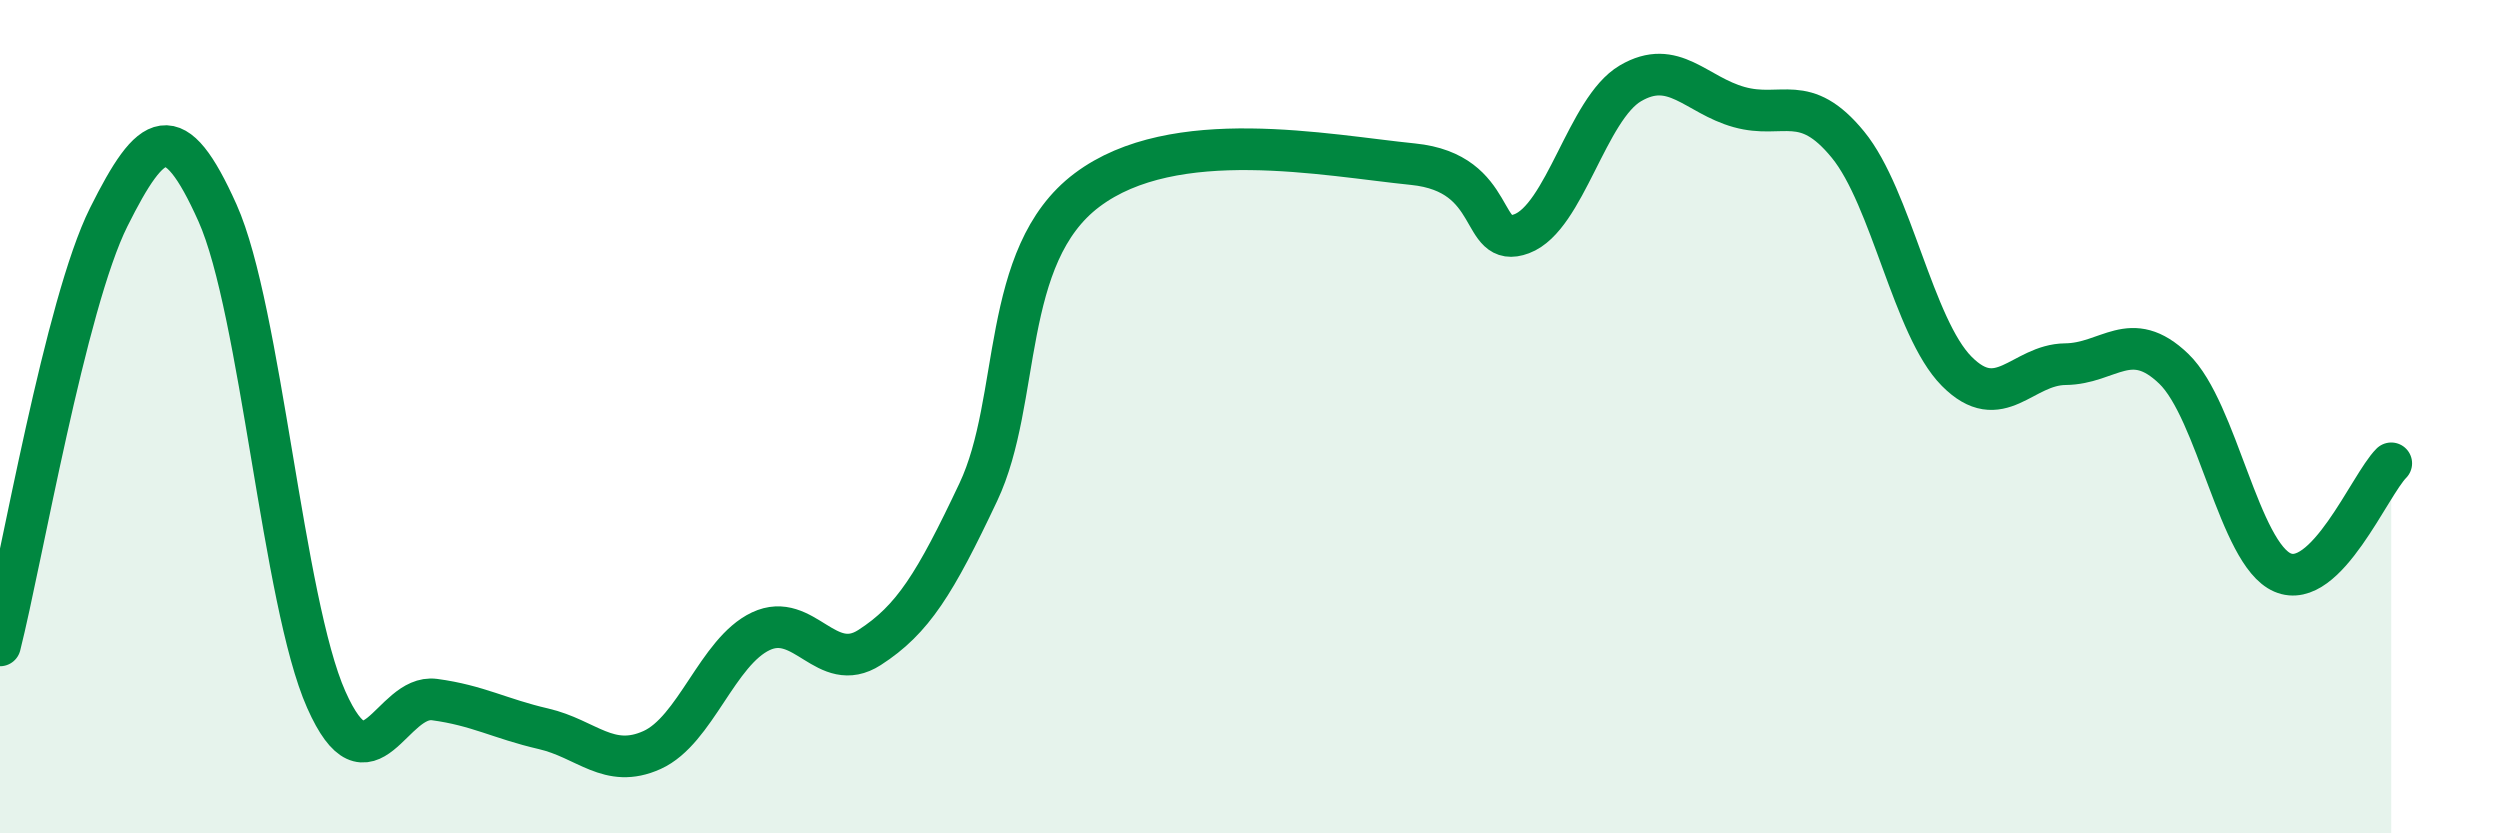
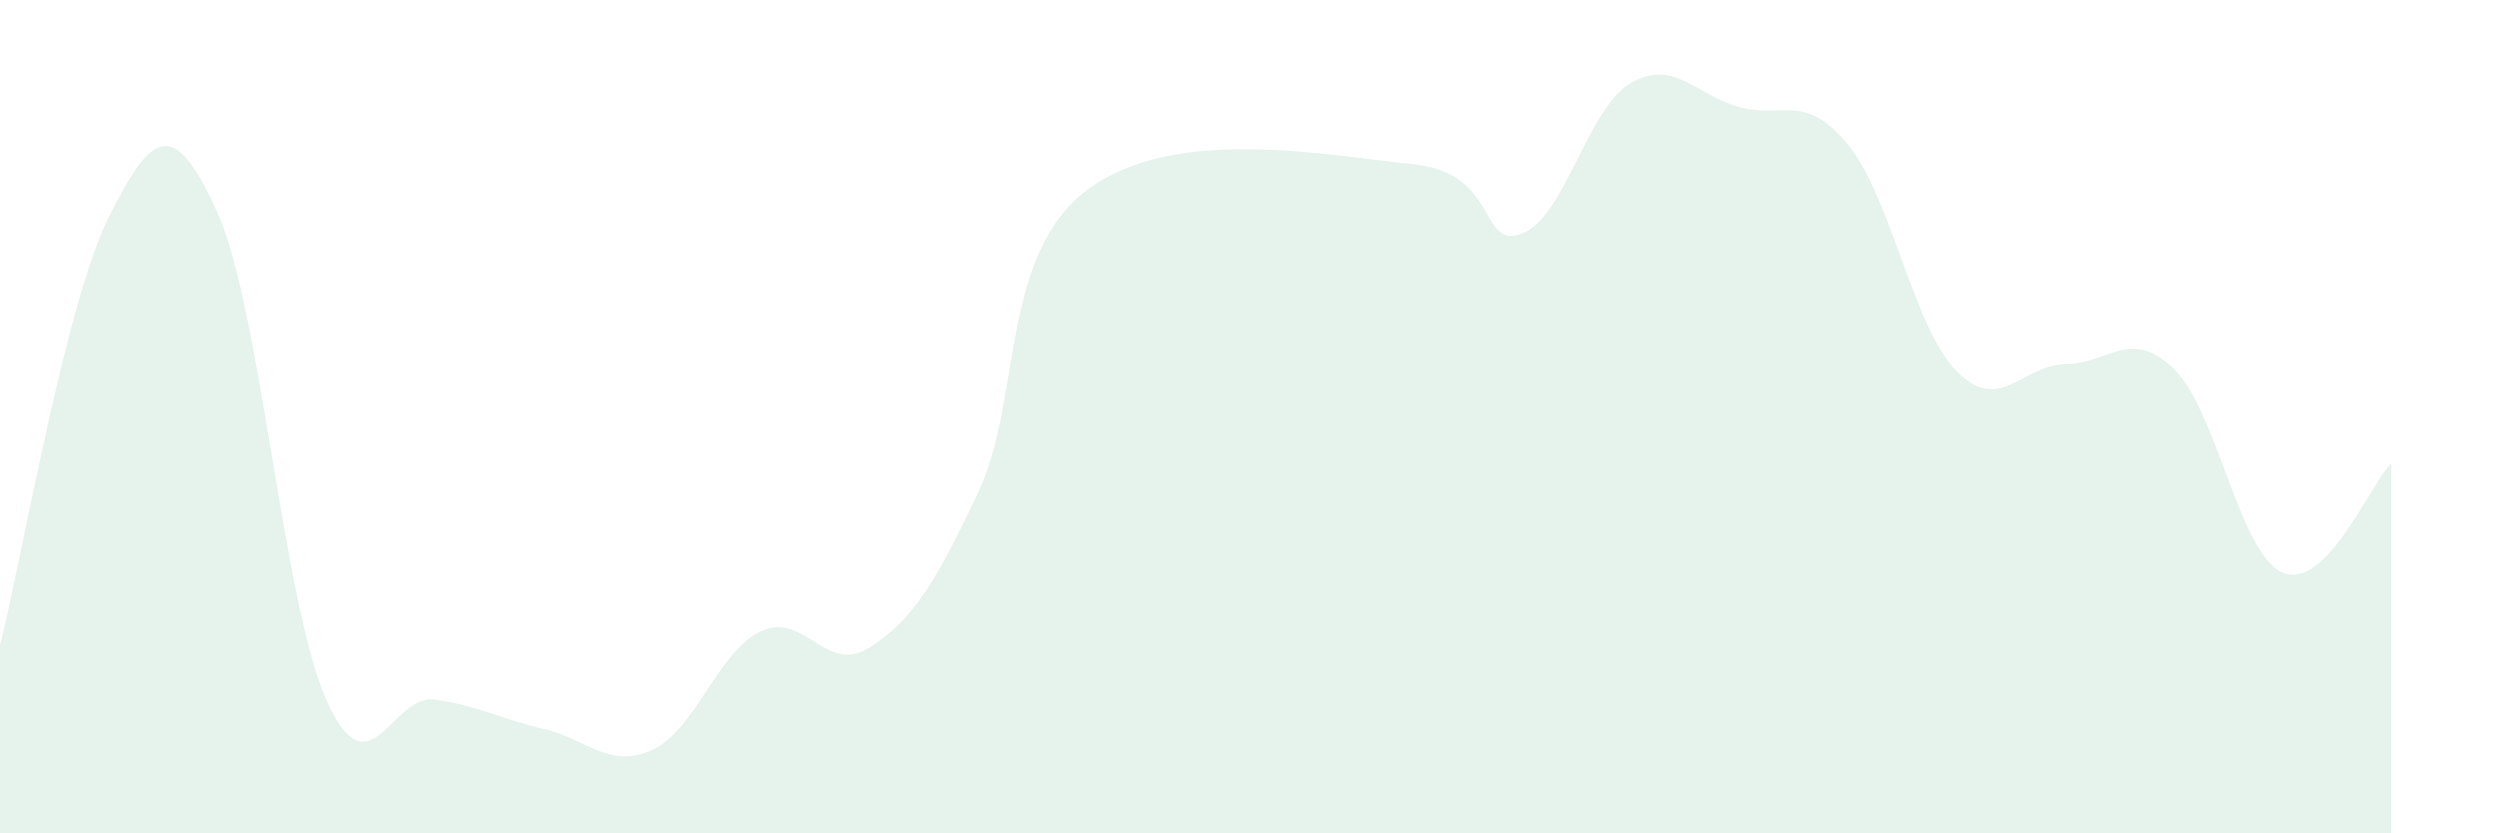
<svg xmlns="http://www.w3.org/2000/svg" width="60" height="20" viewBox="0 0 60 20">
  <path d="M 0,15.49 C 0.52,13.43 1.57,7.29 2.61,5.21 C 3.65,3.13 4.18,2.79 5.22,5.11 C 6.26,7.43 6.79,14.45 7.83,16.79 C 8.87,19.13 9.39,16.65 10.43,16.79 C 11.47,16.93 12,17.25 13.04,17.49 C 14.08,17.73 14.61,18.47 15.65,18 C 16.69,17.53 17.22,15.64 18.26,15.15 C 19.3,14.66 19.83,16.21 20.87,15.54 C 21.91,14.87 22.44,14.01 23.48,11.81 C 24.52,9.61 24,6.13 26.09,4.56 C 28.18,2.99 31.82,3.73 33.91,3.94 C 36,4.15 35.48,6 36.52,5.61 C 37.56,5.22 38.09,2.61 39.13,2 C 40.17,1.39 40.7,2.28 41.74,2.57 C 42.78,2.86 43.31,2.2 44.35,3.47 C 45.39,4.74 45.92,7.86 46.96,8.91 C 48,9.96 48.53,8.75 49.57,8.74 C 50.61,8.73 51.13,7.85 52.17,8.85 C 53.21,9.85 53.74,13.29 54.78,13.74 C 55.82,14.19 56.87,11.64 57.39,11.12L57.39 20L0 20Z" fill="#008740" opacity="0.1" stroke-linecap="round" stroke-linejoin="round" />
-   <path d="M 0,15.49 C 0.52,13.43 1.57,7.29 2.61,5.21 C 3.65,3.13 4.18,2.79 5.22,5.11 C 6.26,7.43 6.79,14.45 7.83,16.79 C 8.87,19.13 9.39,16.65 10.43,16.79 C 11.47,16.93 12,17.25 13.04,17.49 C 14.08,17.73 14.61,18.47 15.65,18 C 16.69,17.53 17.22,15.64 18.26,15.15 C 19.3,14.66 19.83,16.21 20.87,15.54 C 21.91,14.87 22.44,14.01 23.48,11.81 C 24.52,9.61 24,6.13 26.09,4.56 C 28.18,2.99 31.82,3.73 33.91,3.94 C 36,4.15 35.48,6 36.52,5.61 C 37.56,5.22 38.09,2.61 39.13,2 C 40.17,1.39 40.7,2.28 41.74,2.57 C 42.78,2.86 43.31,2.2 44.35,3.47 C 45.39,4.74 45.92,7.86 46.96,8.91 C 48,9.96 48.53,8.75 49.57,8.74 C 50.61,8.73 51.13,7.85 52.17,8.85 C 53.21,9.85 53.74,13.29 54.78,13.74 C 55.82,14.19 56.87,11.64 57.39,11.12" stroke="#008740" stroke-width="1" fill="none" stroke-linecap="round" stroke-linejoin="round" />
</svg>